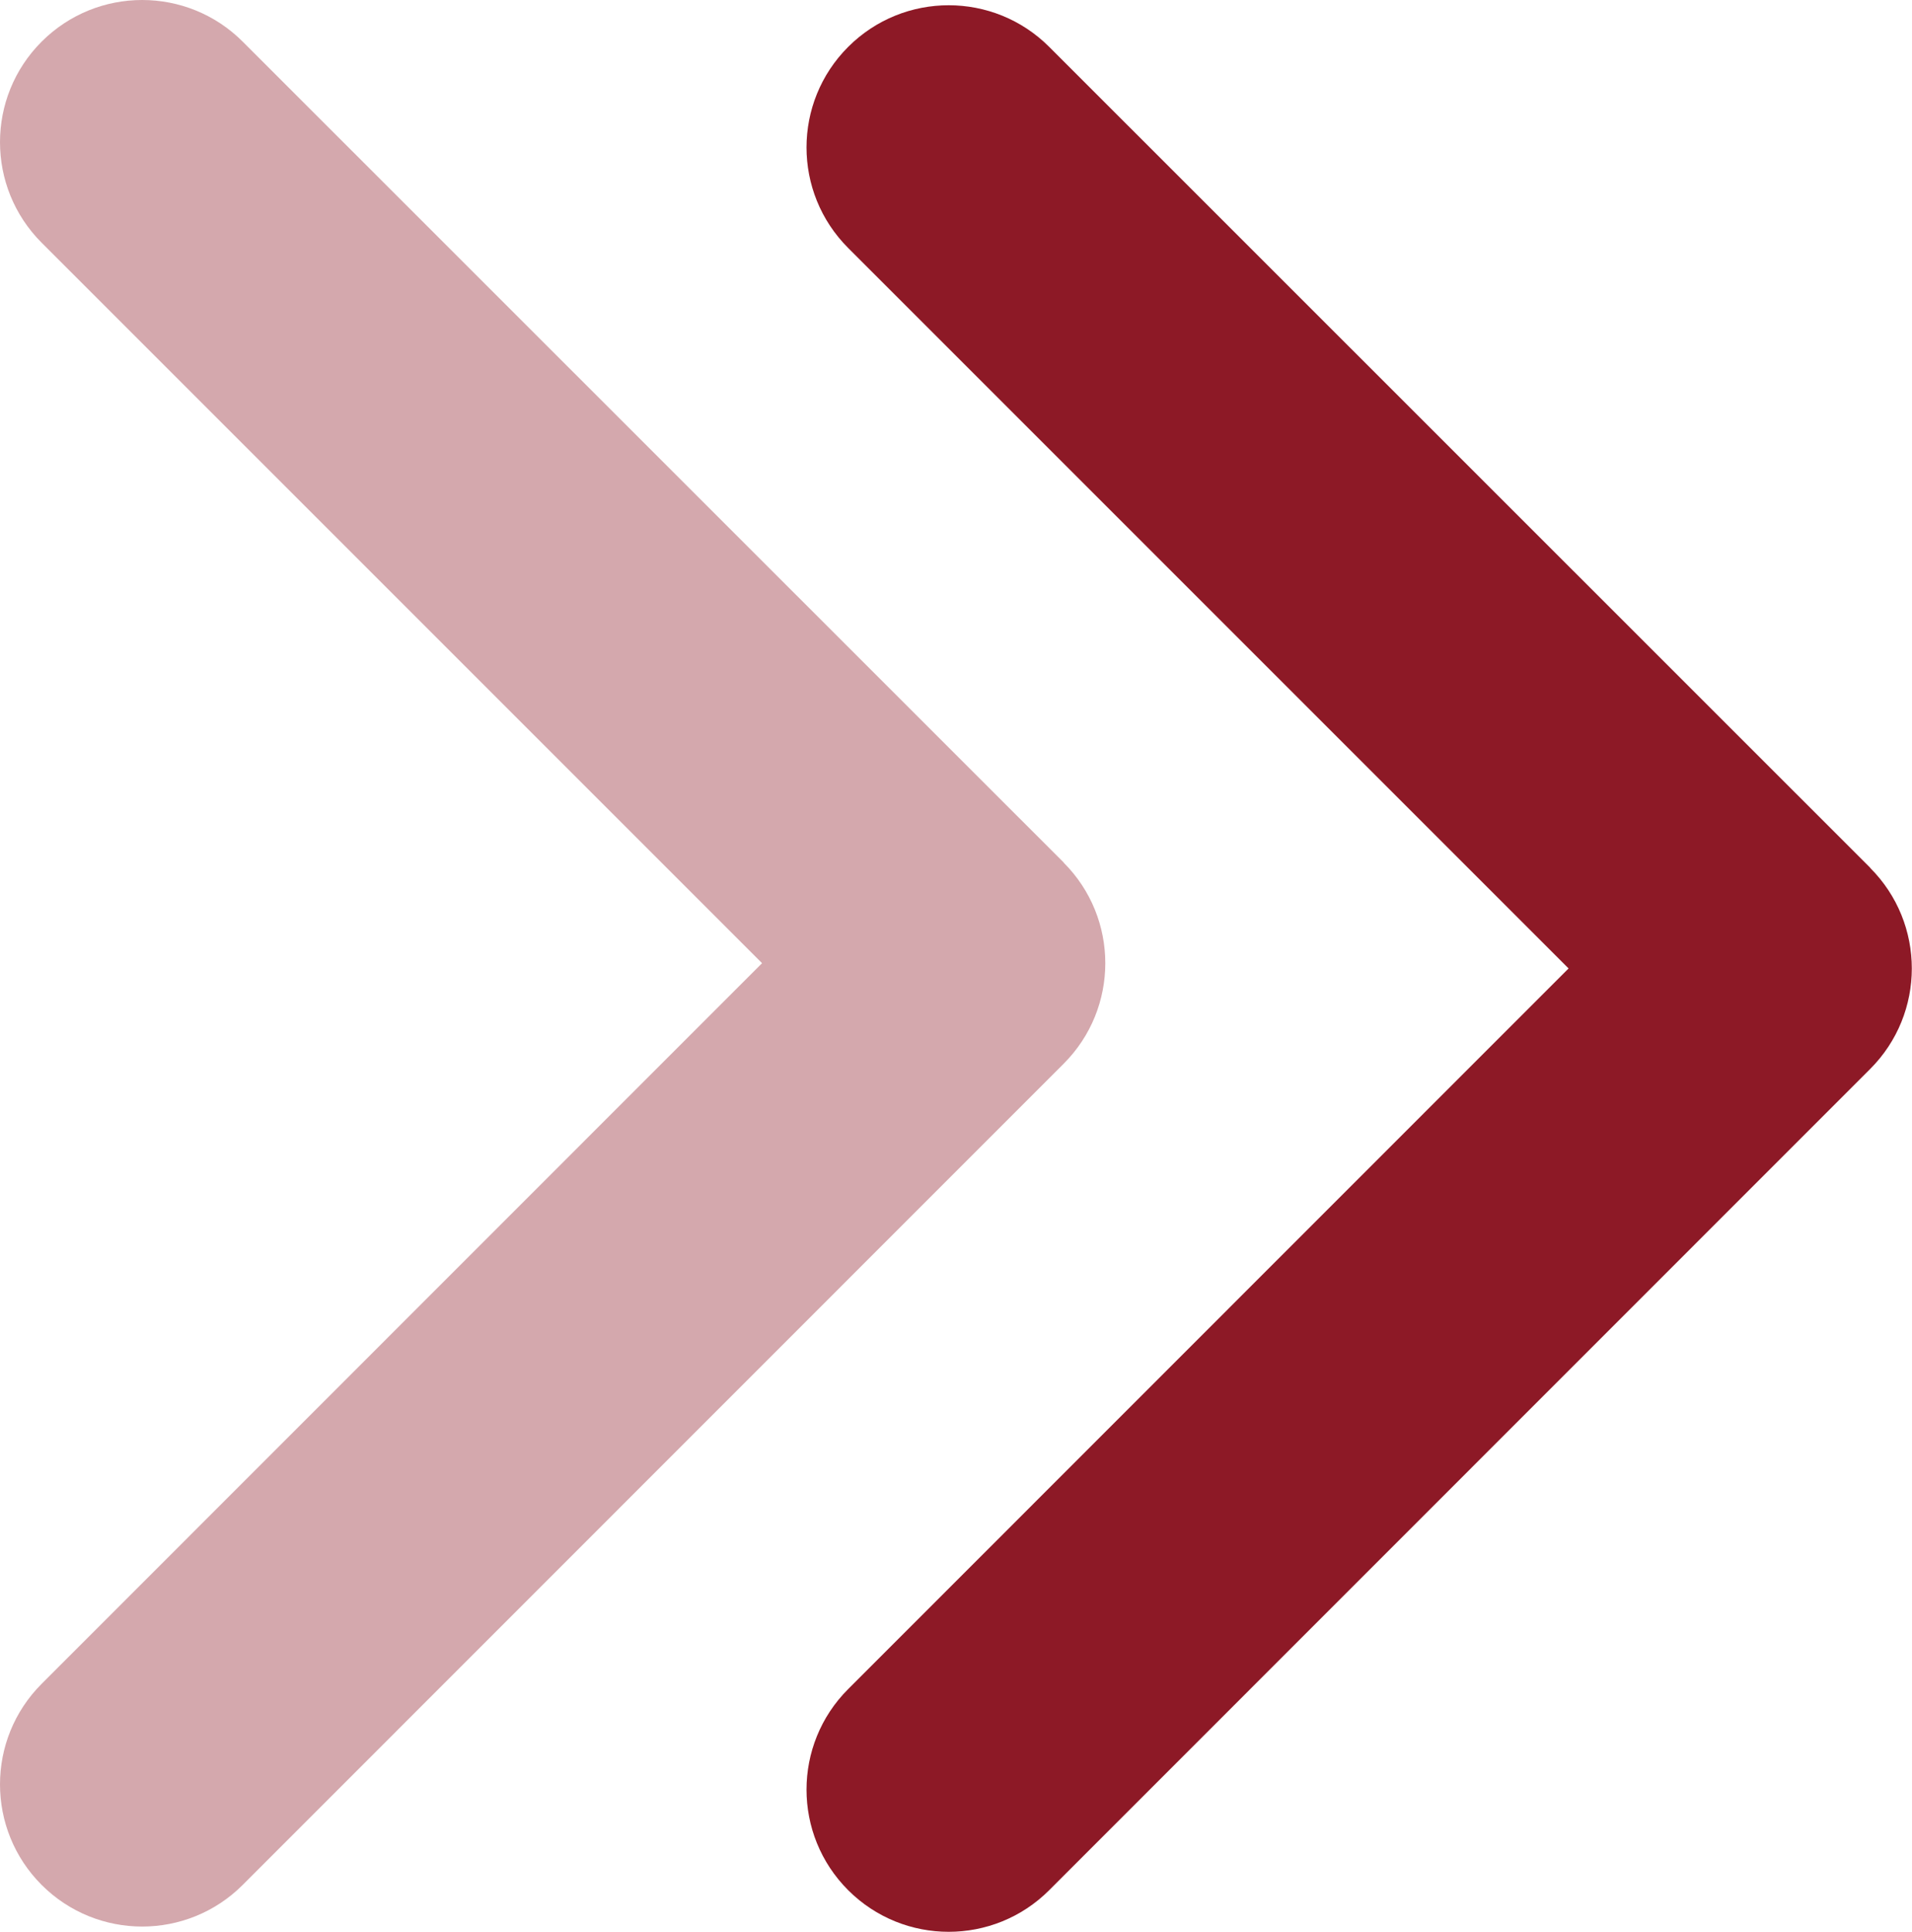
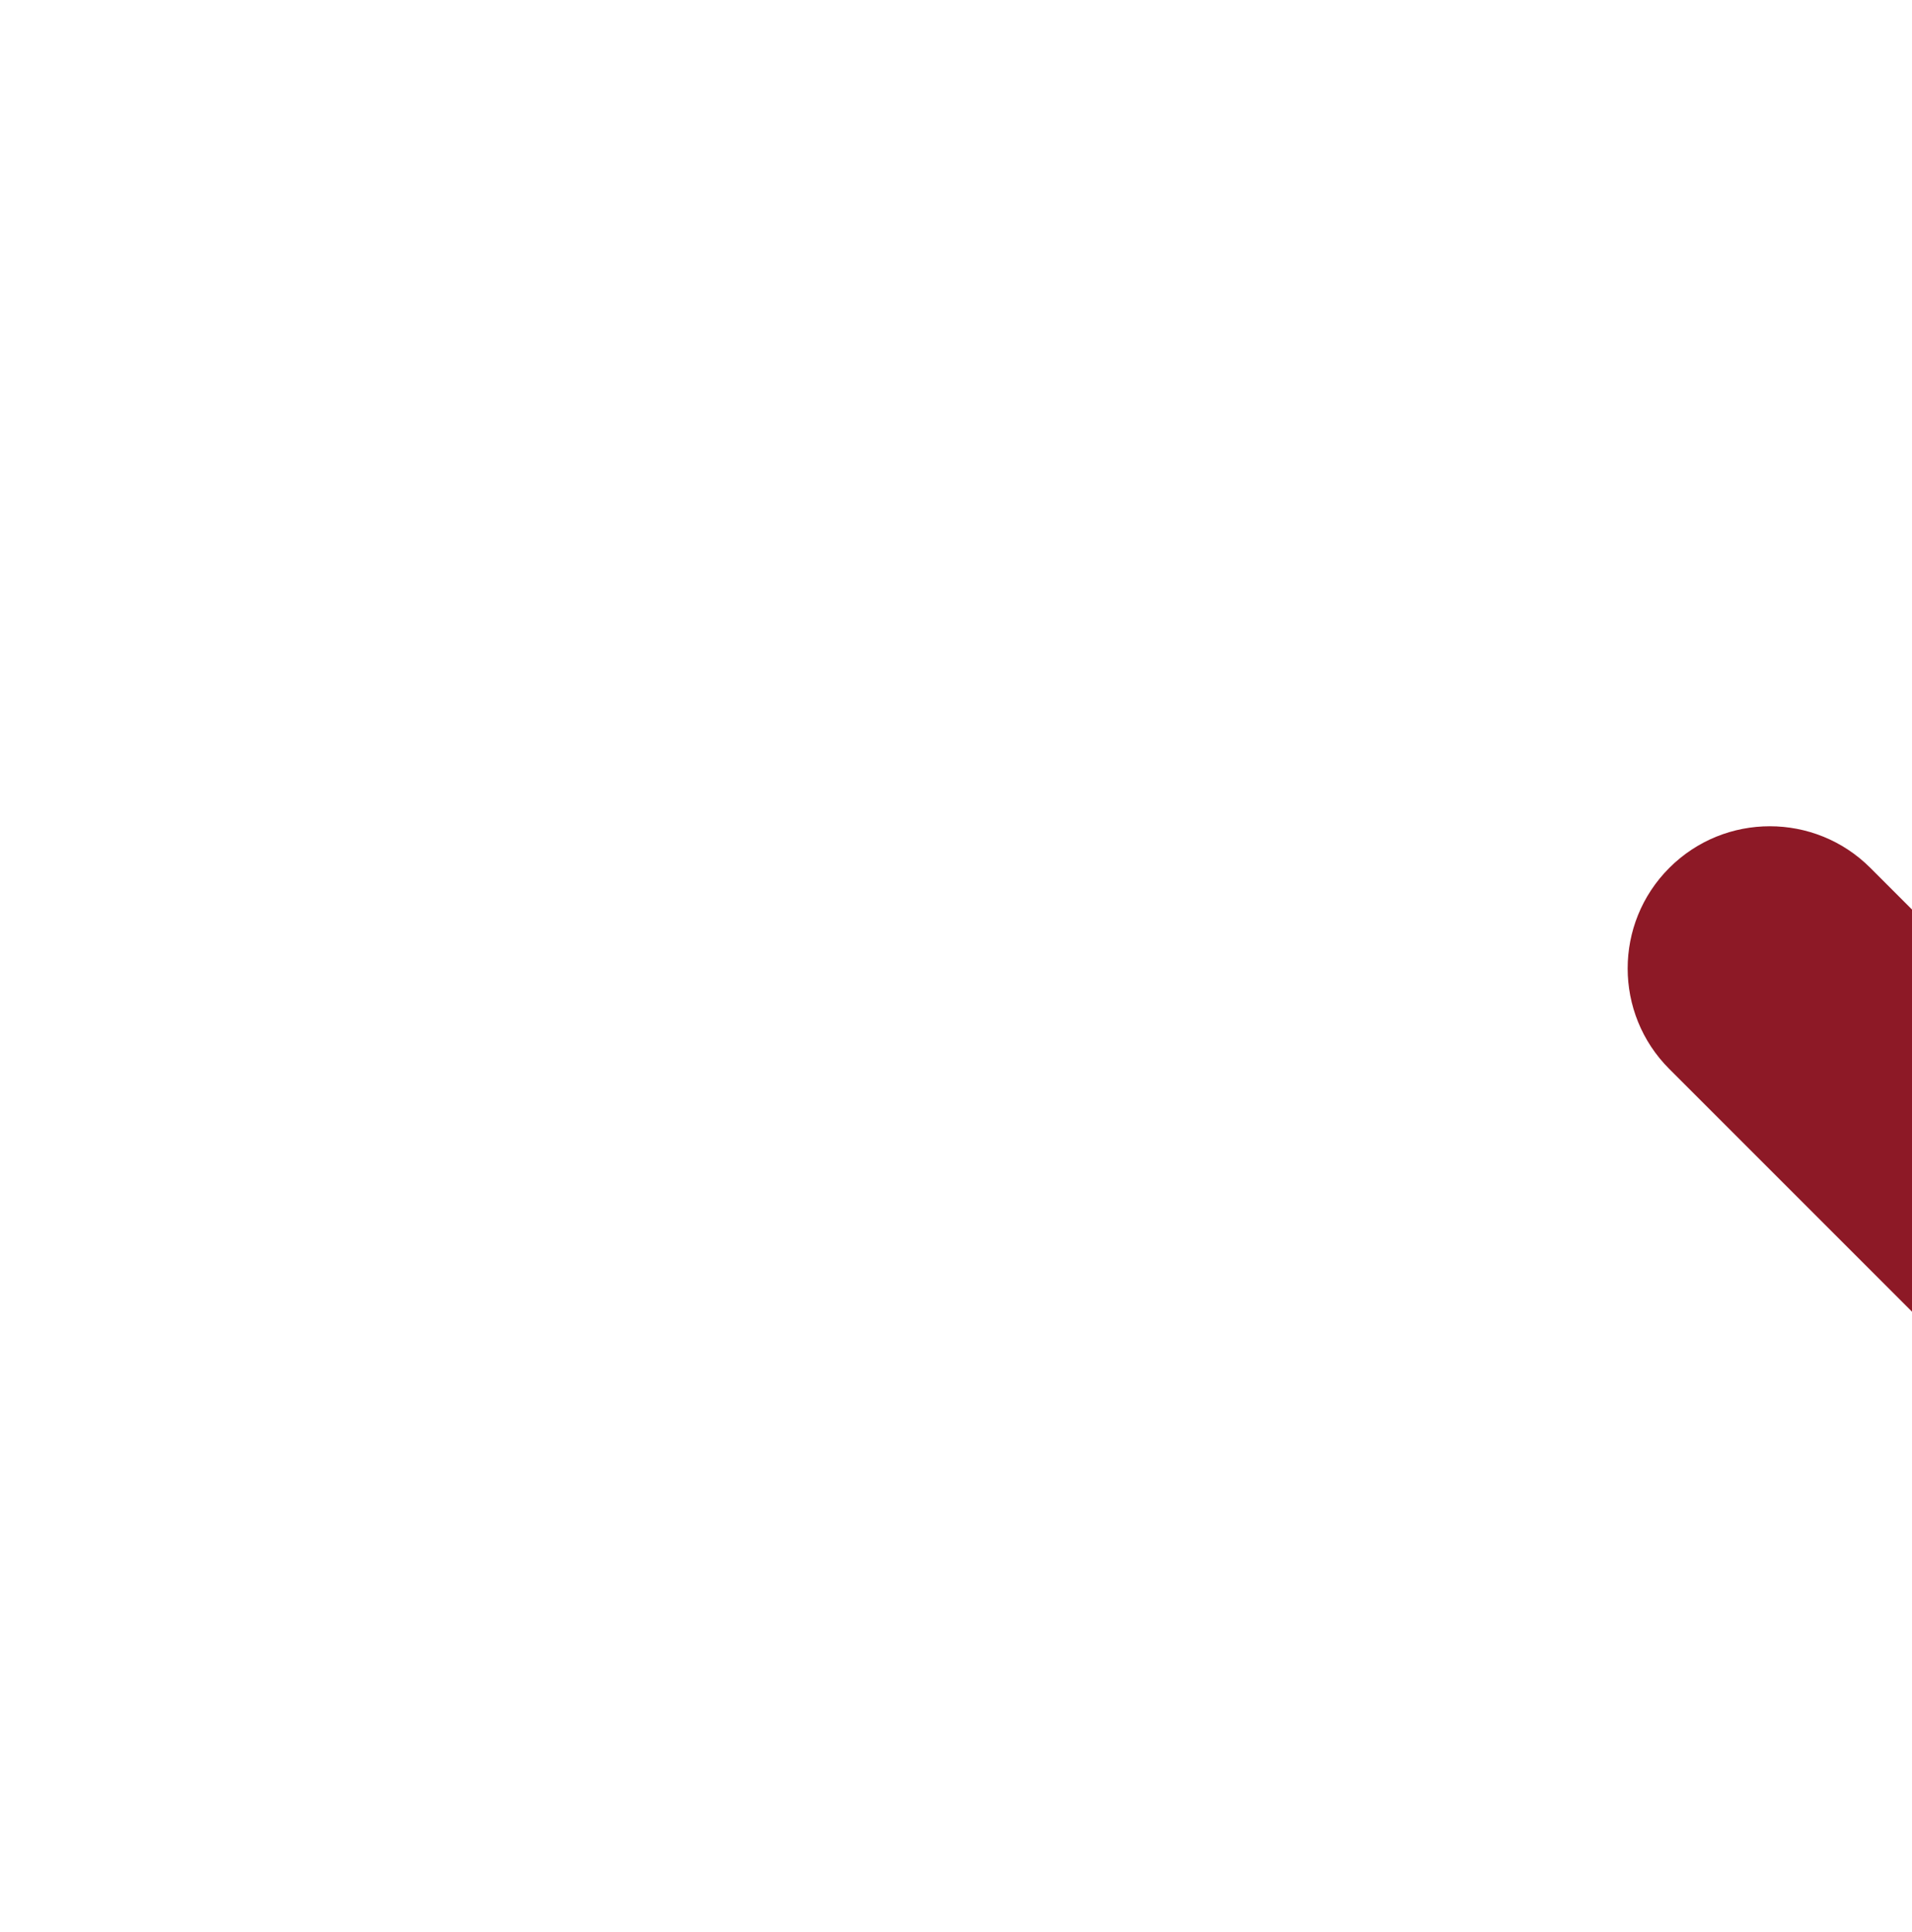
<svg xmlns="http://www.w3.org/2000/svg" id="_레이어_2" data-name="레이어 2" viewBox="0 0 101.94 102.99">
  <defs>
    <style>
      .cls-1 {
        fill: #d4a8ad;
      }

      .cls-2 {
        fill: #8d1926;
      }
    </style>
  </defs>
  <g id="_àð_1" data-name="˜àð_1">
    <g>
-       <path class="cls-2" d="M99.72,46.27h0L55.94,2.5c-2.96-2.96-7.76-2.96-10.72,0-2.96,2.96-2.96,7.76,0,10.72l38.41,38.41-38.41,38.42c-2.96,2.96-2.96,7.76,0,10.72,2.96,2.96,7.76,2.96,10.72,0l43.77-43.78c2.96-2.96,2.96-7.76,0-10.72Z" />
-       <path class="cls-1" d="M56.72,45.99h0L12.94,2.22c-2.96-2.96-7.76-2.96-10.72,0-2.96,2.96-2.96,7.76,0,10.72l38.41,38.41L2.22,89.77c-2.96,2.96-2.96,7.76,0,10.72,2.96,2.96,7.76,2.96,10.72,0l43.77-43.78c2.96-2.96,2.96-7.76,0-10.72Z" />
+       <path class="cls-2" d="M99.72,46.27h0c-2.96-2.96-7.76-2.96-10.72,0-2.96,2.96-2.96,7.76,0,10.72l38.41,38.41-38.41,38.42c-2.96,2.96-2.96,7.76,0,10.72,2.96,2.96,7.76,2.96,10.72,0l43.77-43.78c2.96-2.96,2.96-7.76,0-10.72Z" />
    </g>
  </g>
</svg>